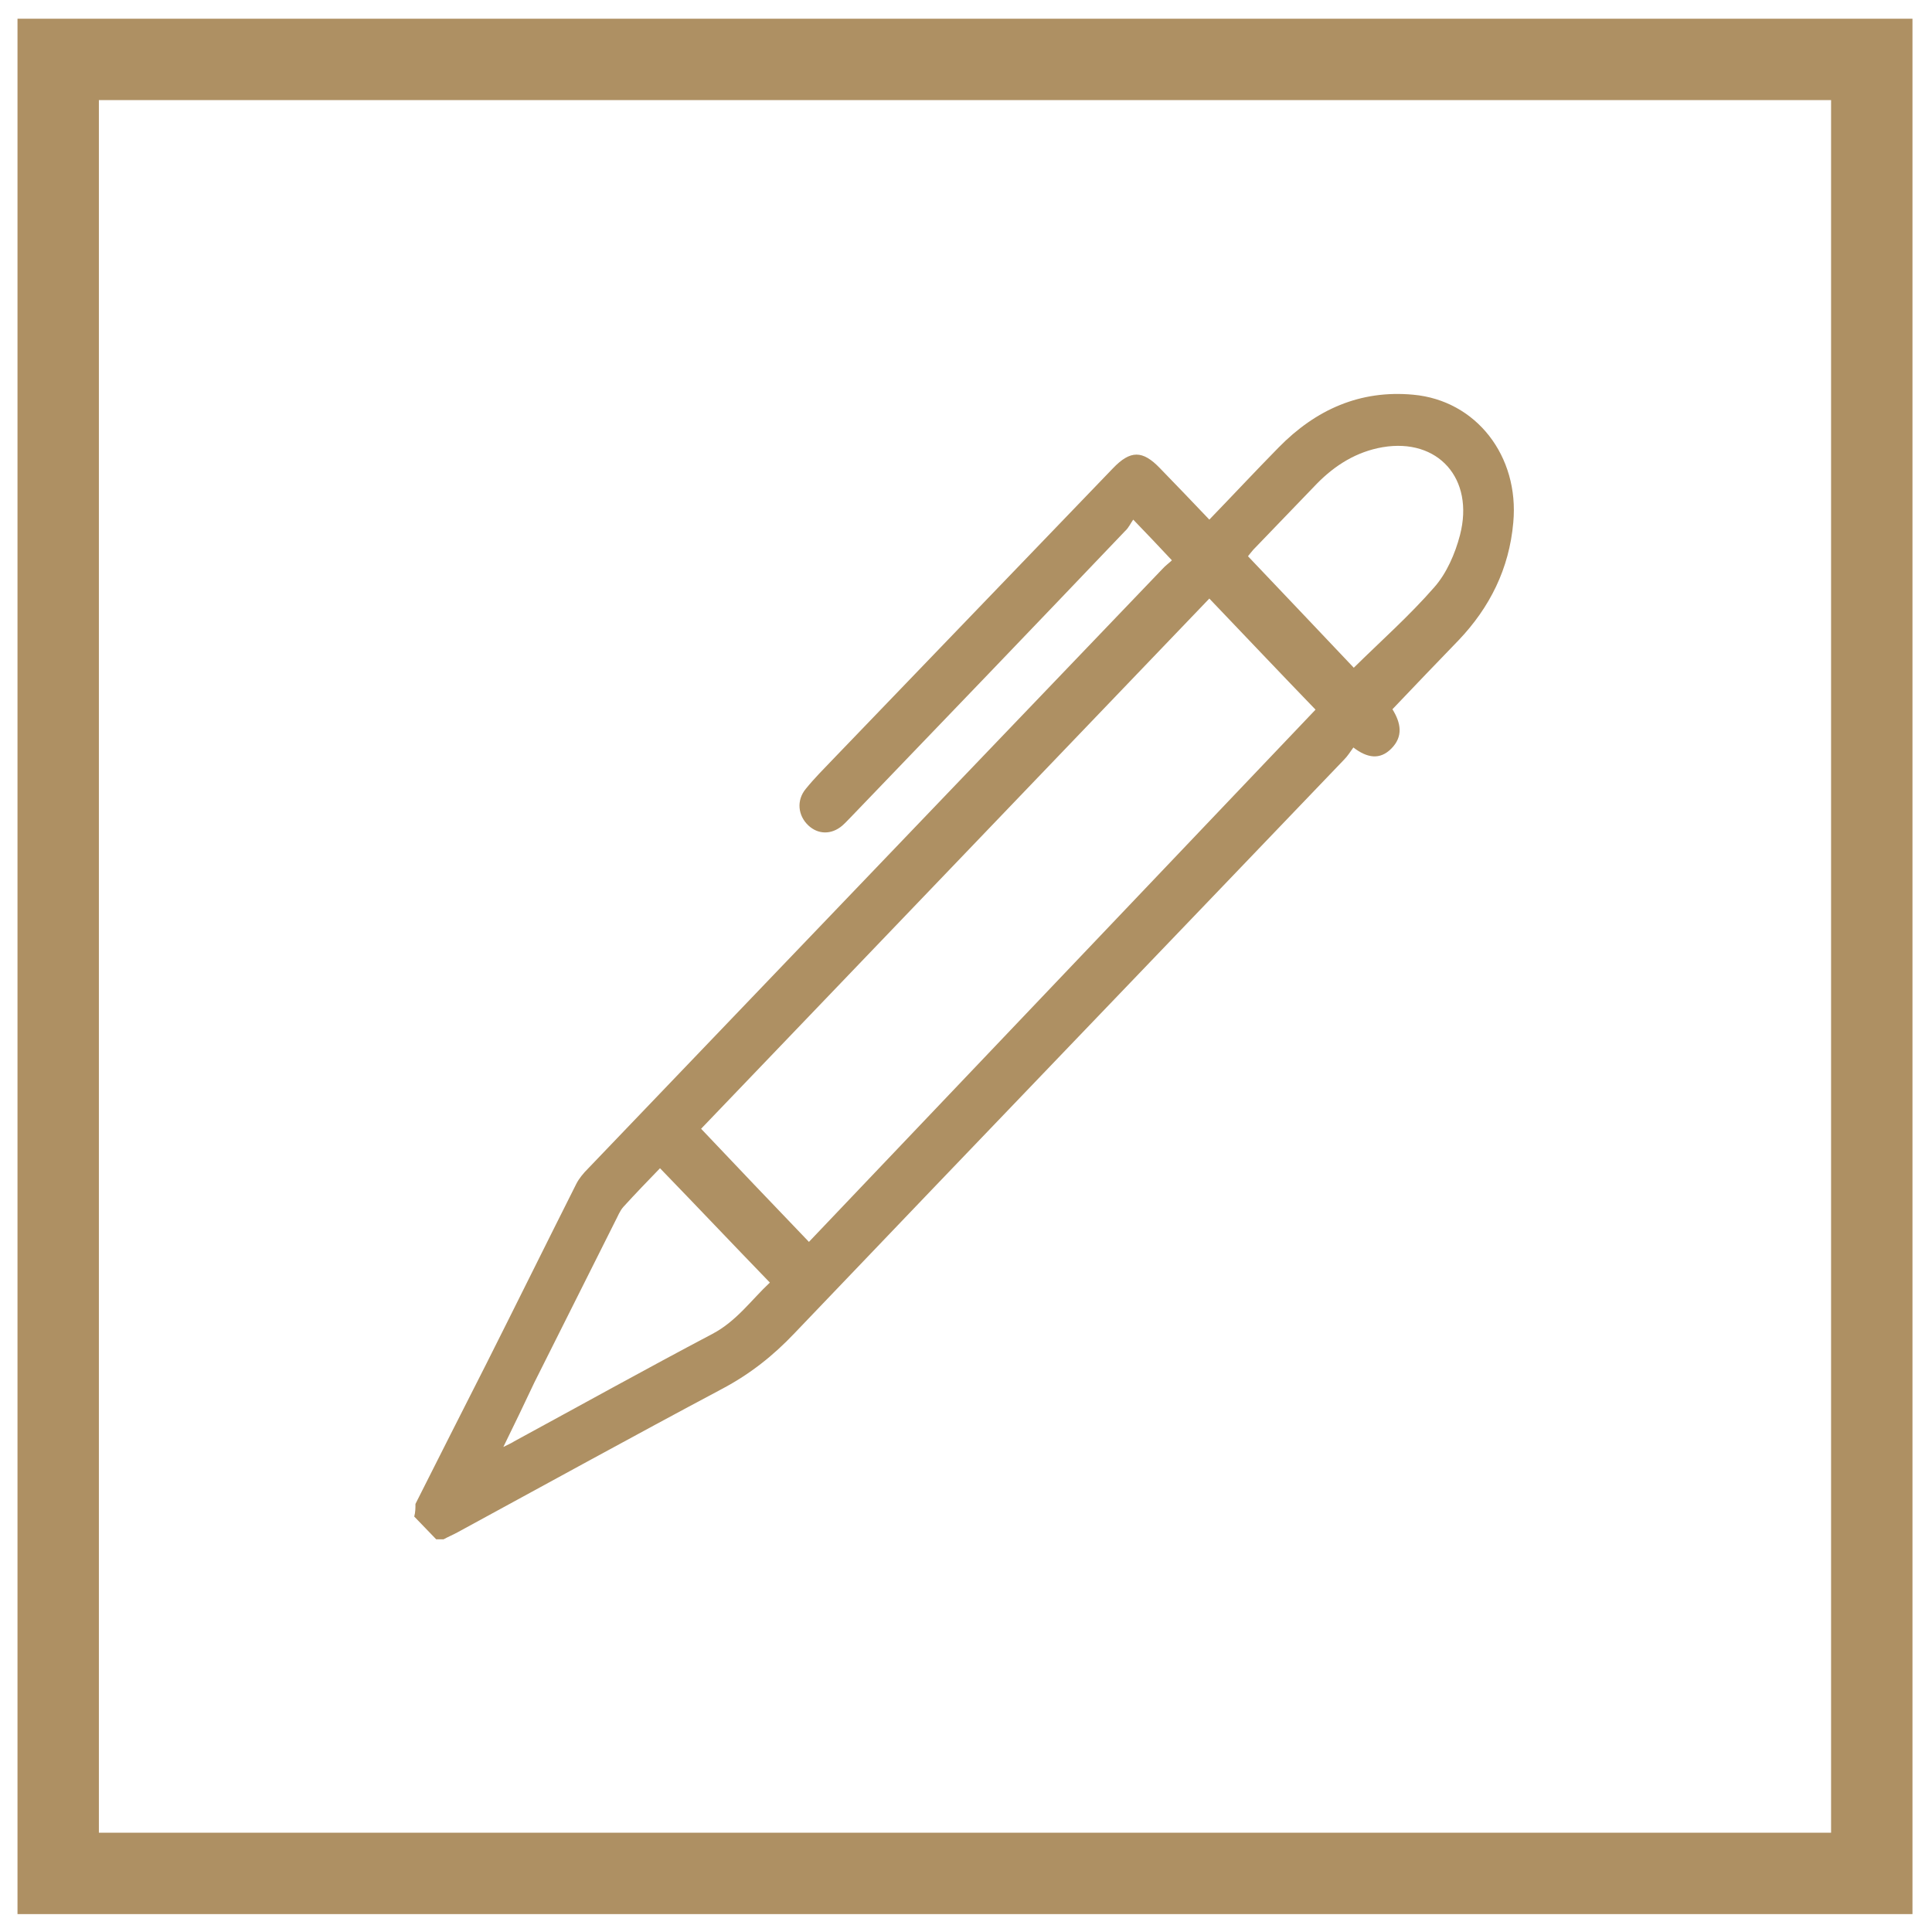
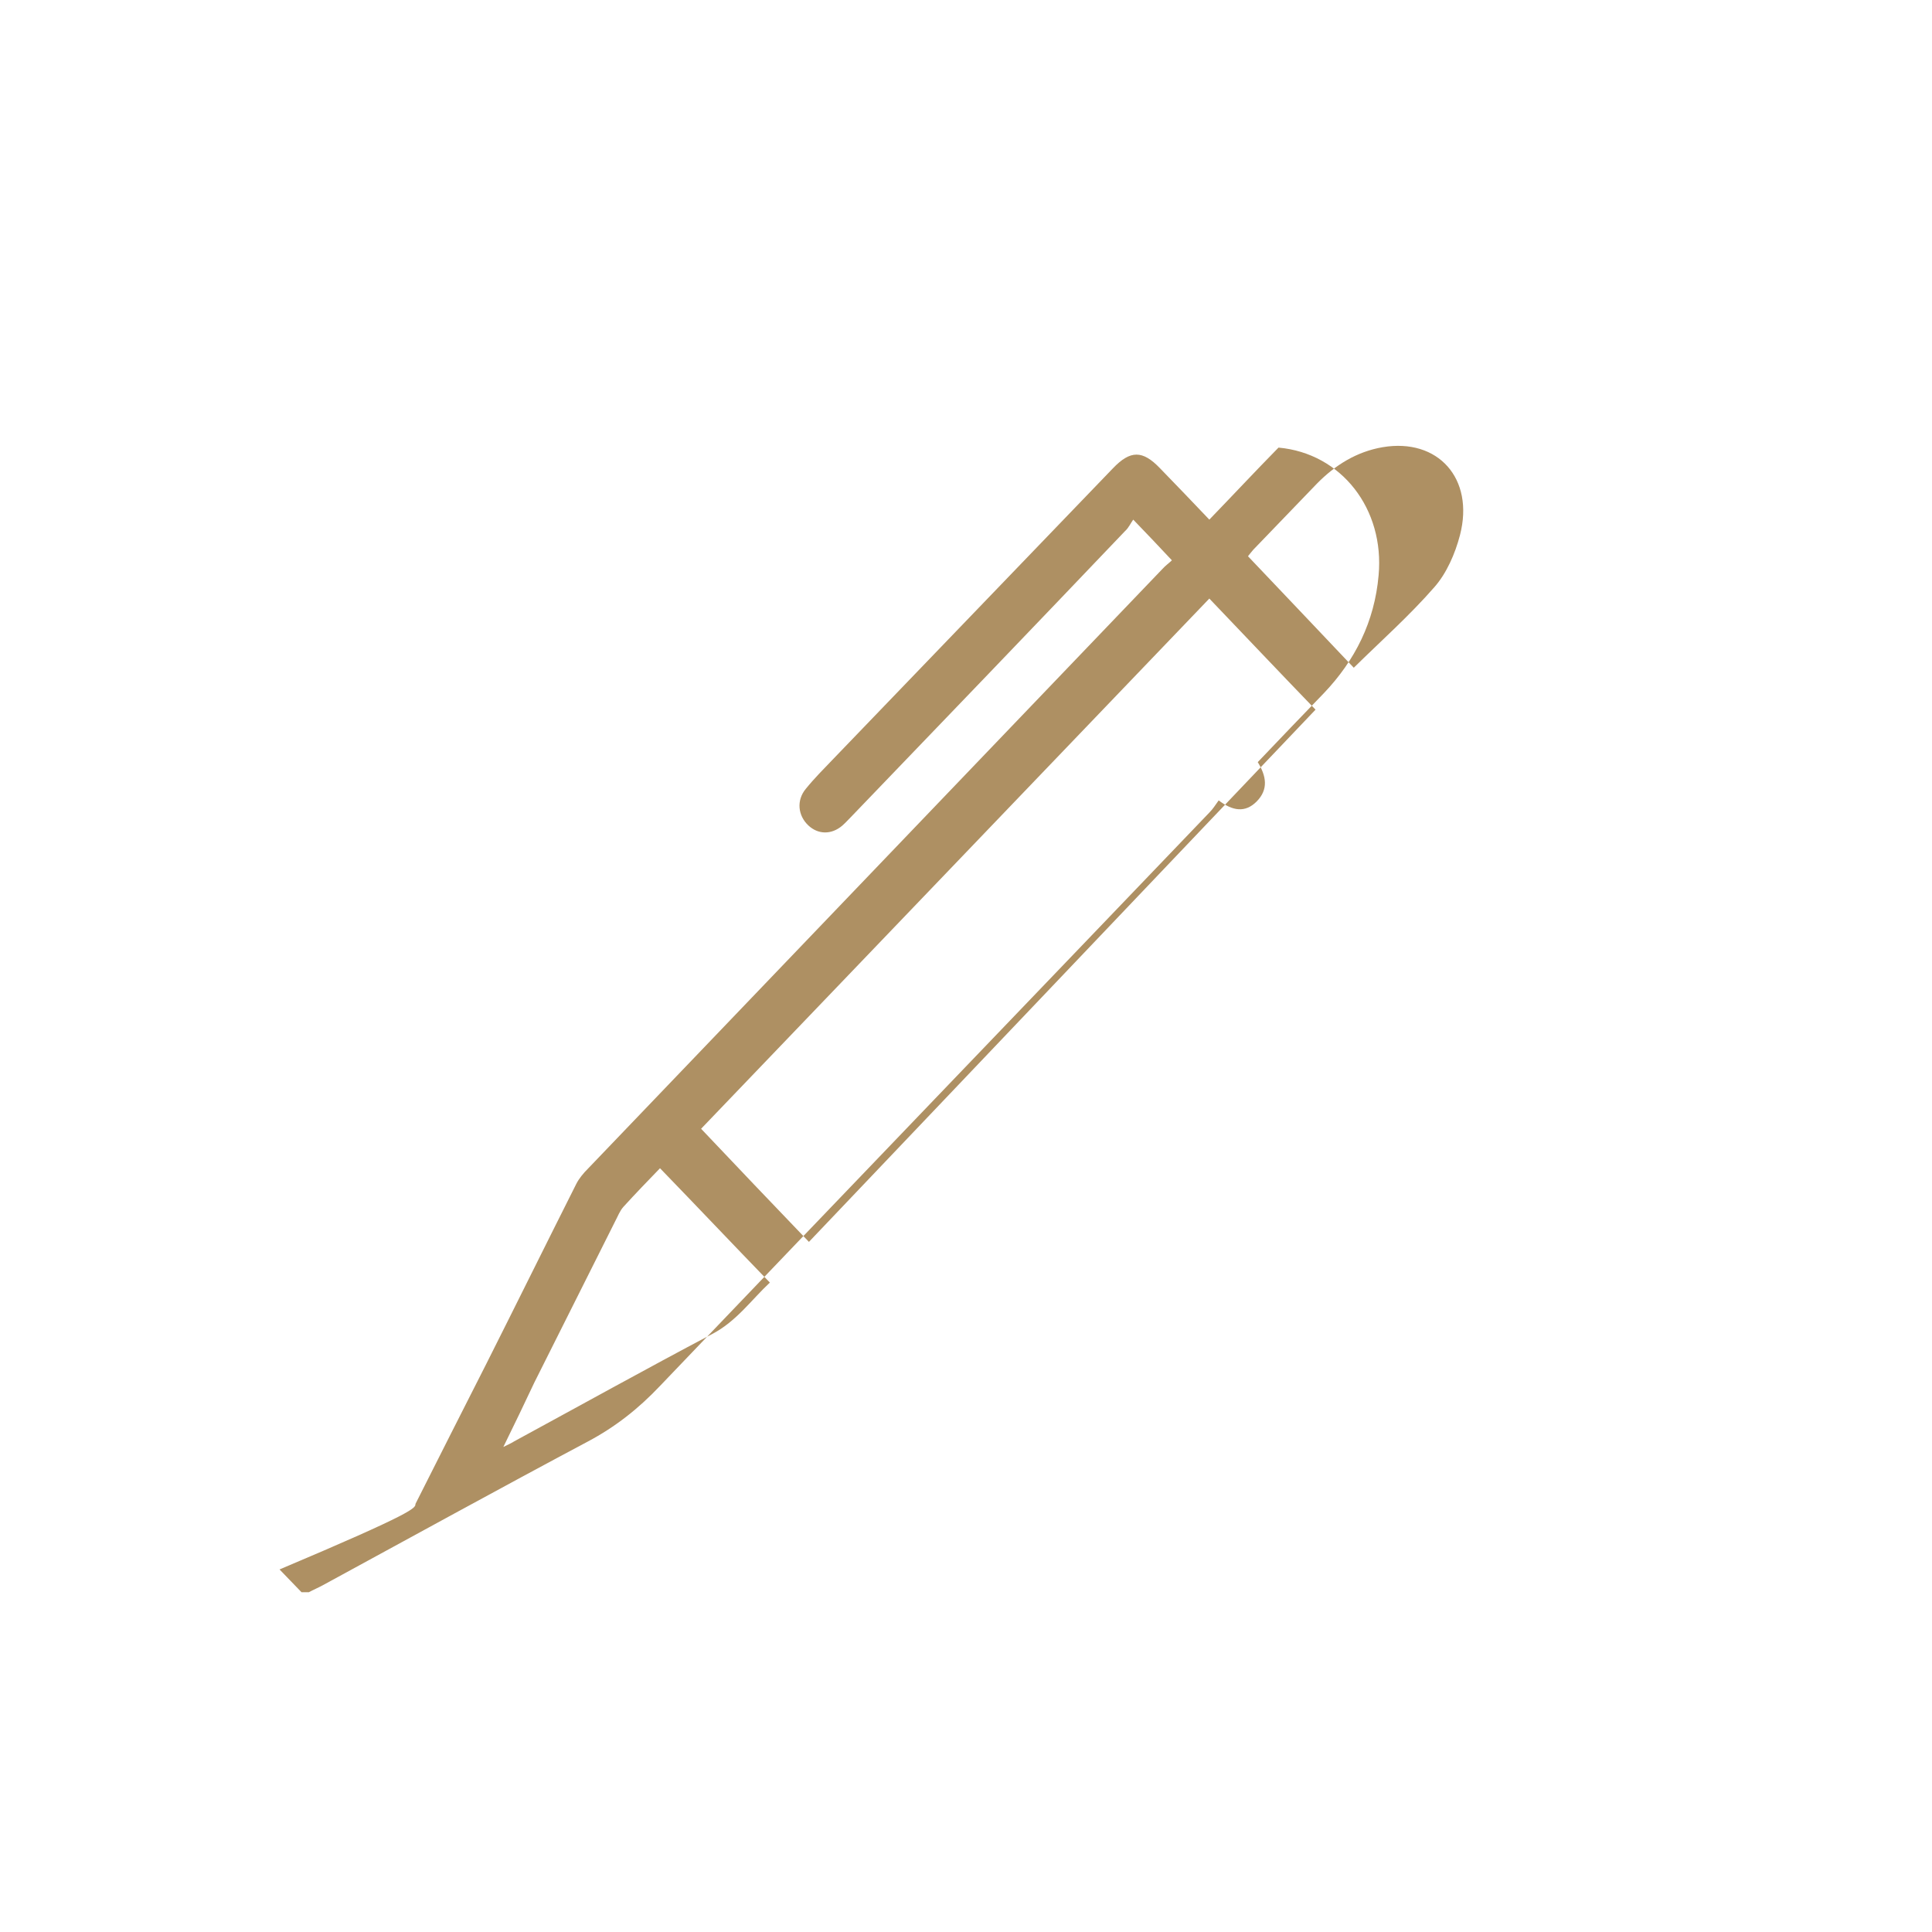
<svg xmlns="http://www.w3.org/2000/svg" id="Layer_1" x="0px" y="0px" viewBox="0 0 474.8 474.8" style="enable-background:new 0 0 474.8 474.8;" xml:space="preserve">
  <style type="text/css"> .st0{fill:#AE9063;} </style>
  <g>
-     <path class="st0" d="M102.1,369.6c5.8-11.5,11.6-23,17.4-34.4c7.4-14.7,14.7-29.5,22.1-44.2c0.7-1.4,1.8-2.7,2.9-3.8 c47-49.1,94.1-98.2,141.1-147.3c0.8-0.9,1.8-1.6,2.4-2.2c-3.1-3.3-6-6.4-9.5-10c-0.6,0.8-1.1,2-2,2.8c-22.3,23.4-44.7,46.7-67.1,70 c-0.8,0.8-1.5,1.6-2.4,2.4c-2.7,2.3-6,2.2-8.4-0.1c-2.5-2.4-2.9-6.1-0.6-8.9c2.1-2.6,4.5-5,6.8-7.4c22.9-23.8,45.8-47.6,68.7-71.4 c4.3-4.5,7.3-4.5,11.6,0c4,4.1,8,8.3,12.1,12.6c5.8-6,11.3-11.9,17-17.7c9.2-9.4,20.1-14.2,33.1-13c15.5,1.4,26.1,15.1,24.6,31.4 c-1,11.4-5.8,20.9-13.4,28.9c-5.4,5.6-10.8,11.2-16.3,17c2.1,3.4,2.7,6.7-0.3,9.7c-2.8,2.8-5.9,2.3-9.3-0.3c-0.8,1.1-1.4,2.1-2.3,3 c-45,47-90.1,93.9-135,140.9c-5.3,5.6-11,10.1-17.8,13.7c-21.8,11.6-43.4,23.5-65.1,35.3c-1.1,0.6-2.3,1.1-3.4,1.7 c-0.6,0-1.2,0-1.8,0c-1.8-1.9-3.6-3.7-5.4-5.6C102.1,371.6,102.1,370.6,102.1,369.6z M198.8,305.2c41.6-43.7,83.2-87.4,124.5-130.8 c-8.6-8.9-17.4-18.2-26.1-27.3c-41.5,43.3-83.3,86.9-124.9,130.3C180.9,286.5,189.7,295.7,198.8,305.2z M332.7,164.1 c6.7-6.6,13.7-12.8,19.8-19.8c3-3.4,5.1-8.2,6.3-12.8c3.6-13.9-5.4-23.9-19-21.6c-6.4,1.1-11.7,4.4-16.2,9 c-5.2,5.4-10.4,10.8-15.6,16.2c-0.5,0.6-1,1.2-1.3,1.6C315.7,146.2,324.5,155.4,332.7,164.1z M123.7,355.6c1.4-0.7,2.1-1,2.7-1.4 c16.2-8.8,32.4-17.8,48.7-26.4c5.9-3.1,9.6-8.4,14.1-12.6c-9.1-9.4-17.9-18.7-27-28.1c-2.9,3-6,6.2-9,9.5c-0.9,1-1.4,2.4-2.1,3.7 c-6.6,13.2-13.2,26.3-19.8,39.5C128.9,344.9,126.5,349.9,123.7,355.6z" />
-     <path class="st0" d="M470,470.4H4.3V4.6H470V470.4z M24.3,450.4H450V24.6H24.3V450.4z" />
+     <path class="st0" d="M102.1,369.6c5.8-11.5,11.6-23,17.4-34.4c7.4-14.7,14.7-29.5,22.1-44.2c0.7-1.4,1.8-2.7,2.9-3.8 c47-49.1,94.1-98.2,141.1-147.3c0.8-0.9,1.8-1.6,2.4-2.2c-3.1-3.3-6-6.4-9.5-10c-0.6,0.8-1.1,2-2,2.8c-22.3,23.4-44.7,46.7-67.1,70 c-0.8,0.8-1.5,1.6-2.4,2.4c-2.7,2.3-6,2.2-8.4-0.1c-2.5-2.4-2.9-6.1-0.6-8.9c2.1-2.6,4.5-5,6.8-7.4c22.9-23.8,45.8-47.6,68.7-71.4 c4.3-4.5,7.3-4.5,11.6,0c4,4.1,8,8.3,12.1,12.6c5.8-6,11.3-11.9,17-17.7c15.5,1.4,26.1,15.1,24.6,31.4 c-1,11.4-5.8,20.9-13.4,28.9c-5.4,5.6-10.8,11.2-16.3,17c2.1,3.4,2.7,6.7-0.3,9.7c-2.8,2.8-5.9,2.3-9.3-0.3c-0.8,1.1-1.4,2.1-2.3,3 c-45,47-90.1,93.9-135,140.9c-5.3,5.6-11,10.1-17.8,13.7c-21.8,11.6-43.4,23.5-65.1,35.3c-1.1,0.6-2.3,1.1-3.4,1.7 c-0.6,0-1.2,0-1.8,0c-1.8-1.9-3.6-3.7-5.4-5.6C102.1,371.6,102.1,370.6,102.1,369.6z M198.8,305.2c41.6-43.7,83.2-87.4,124.5-130.8 c-8.6-8.9-17.4-18.2-26.1-27.3c-41.5,43.3-83.3,86.9-124.9,130.3C180.9,286.5,189.7,295.7,198.8,305.2z M332.7,164.1 c6.7-6.6,13.7-12.8,19.8-19.8c3-3.4,5.1-8.2,6.3-12.8c3.6-13.9-5.4-23.9-19-21.6c-6.4,1.1-11.7,4.4-16.2,9 c-5.2,5.4-10.4,10.8-15.6,16.2c-0.5,0.6-1,1.2-1.3,1.6C315.7,146.2,324.5,155.4,332.7,164.1z M123.7,355.6c1.4-0.7,2.1-1,2.7-1.4 c16.2-8.8,32.4-17.8,48.7-26.4c5.9-3.1,9.6-8.4,14.1-12.6c-9.1-9.4-17.9-18.7-27-28.1c-2.9,3-6,6.2-9,9.5c-0.9,1-1.4,2.4-2.1,3.7 c-6.6,13.2-13.2,26.3-19.8,39.5C128.9,344.9,126.5,349.9,123.7,355.6z" />
  </g>
</svg>